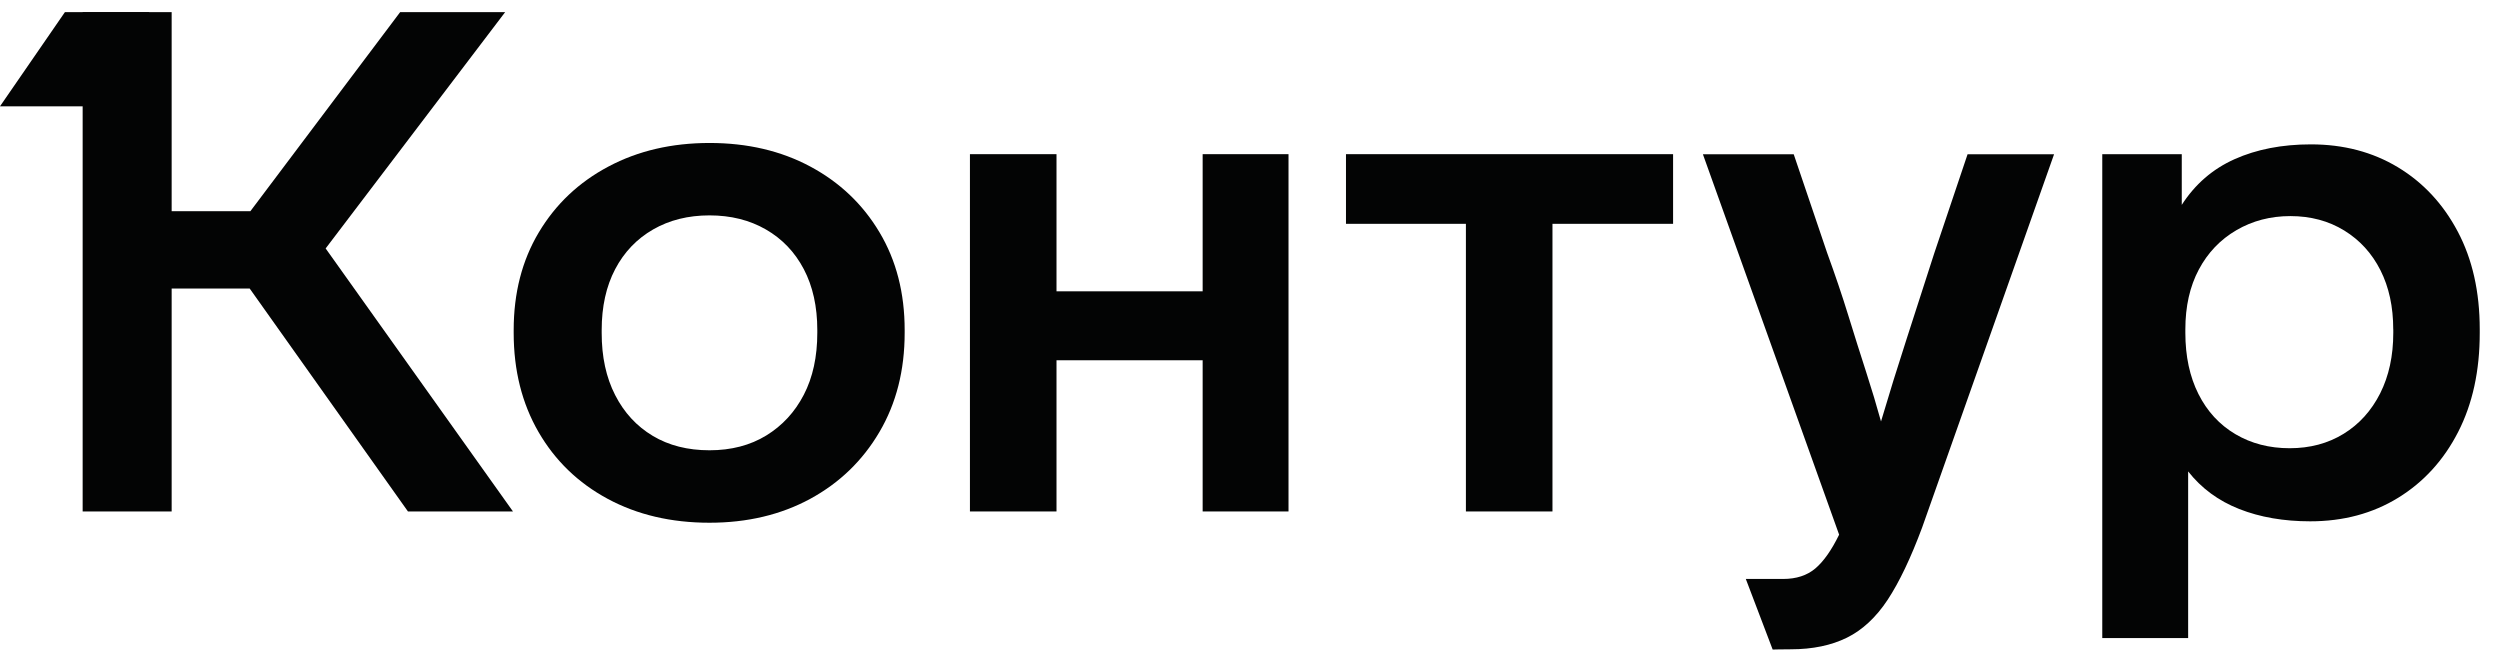
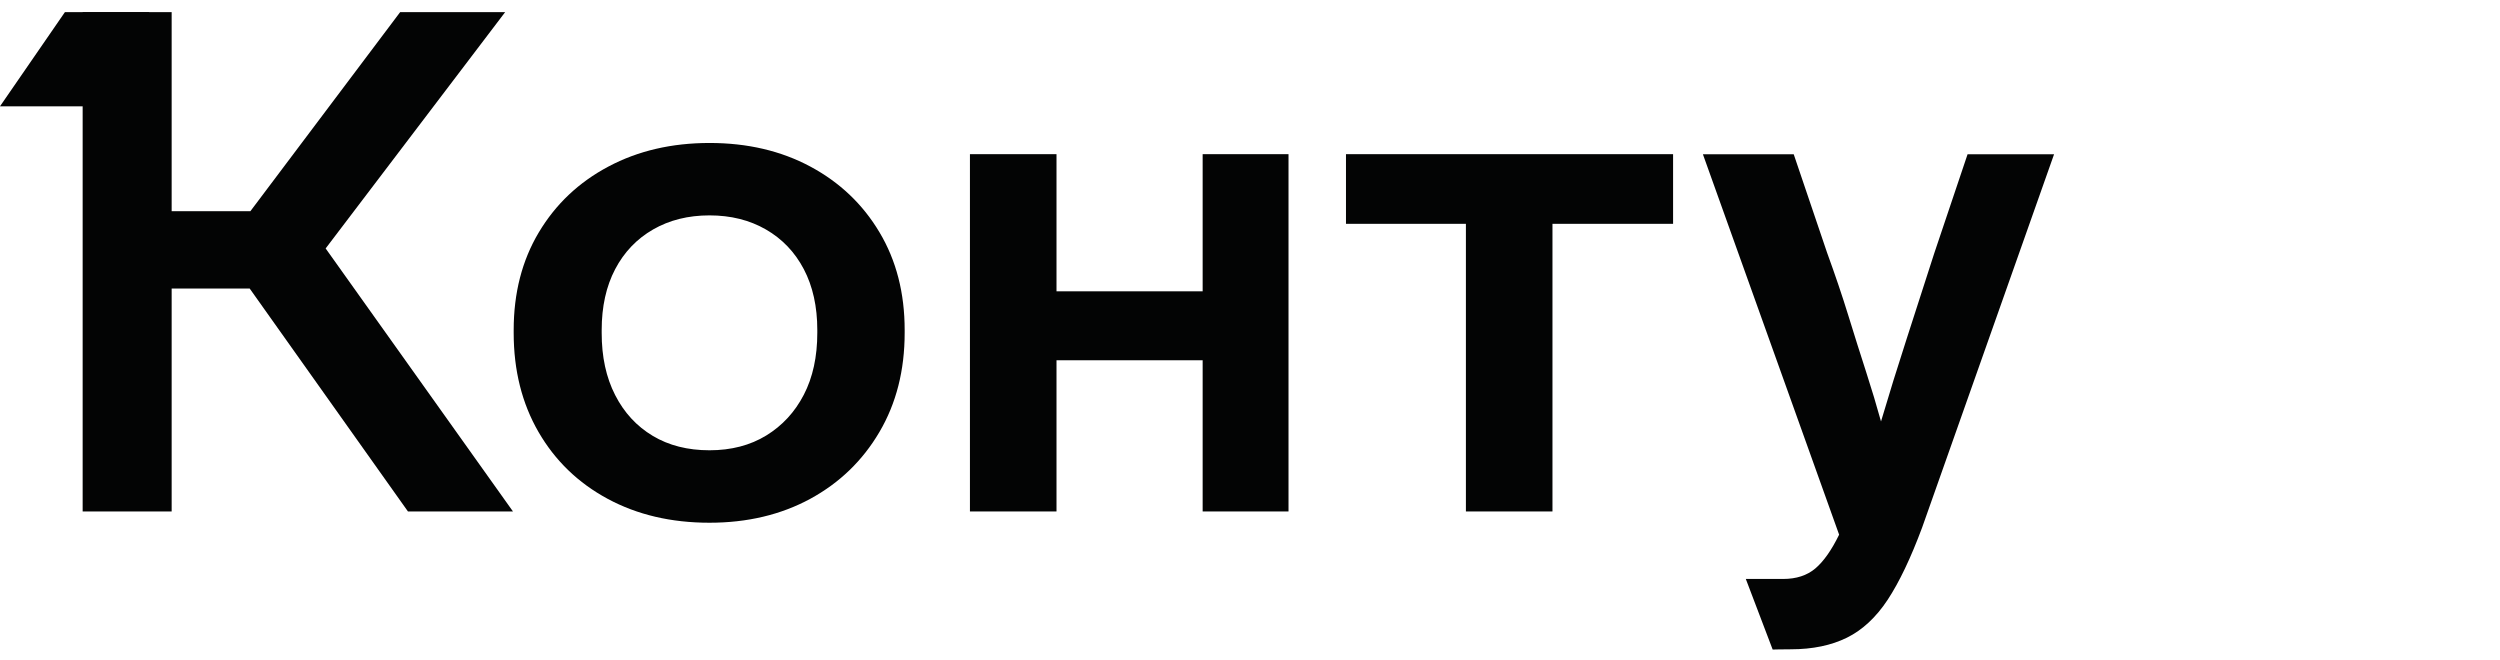
<svg xmlns="http://www.w3.org/2000/svg" width="163" height="43" viewBox="0 0 163 43" fill="none">
  <path d="M57.339 28.166C56.243 30.032 54.741 31.482 52.83 32.523C50.918 33.56 48.727 34.082 46.259 34.082C43.762 34.082 41.548 33.564 39.62 32.523C37.693 31.485 36.191 30.032 35.111 28.166C34.032 26.3 33.492 24.148 33.492 21.702V21.518C33.492 19.105 34.038 16.978 35.134 15.145C36.23 13.311 37.741 11.88 39.669 10.859C41.597 9.834 43.795 9.322 46.263 9.322C48.73 9.322 50.918 9.834 52.833 10.859C54.745 11.884 56.25 13.311 57.342 15.145C58.438 16.978 58.984 19.105 58.984 21.518V21.702C58.984 24.148 58.435 26.304 57.339 28.166ZM40.108 25.759C40.693 26.906 41.513 27.792 42.559 28.418C43.606 29.046 44.842 29.358 46.259 29.358C47.677 29.358 48.912 29.036 49.959 28.395C51.006 27.754 51.825 26.867 52.41 25.736C52.995 24.605 53.288 23.262 53.288 21.702V21.518C53.288 19.991 52.995 18.67 52.41 17.552C51.825 16.437 50.999 15.573 49.936 14.961C48.873 14.349 47.648 14.043 46.259 14.043C44.871 14.043 43.645 14.349 42.582 14.961C41.519 15.573 40.693 16.437 40.108 17.552C39.523 18.667 39.23 19.991 39.23 21.518V21.702C39.227 23.262 39.52 24.612 40.108 25.759Z" fill="#030404" />
  <path d="M78.413 33.347V23.489H68.884V33.347H63.24V10.052H68.884V18.994H78.413V10.052H84.011V33.347H78.413Z" fill="#030404" />
  <path d="M101.221 14.593V33.347H95.577V14.593H87.758V10.052H109.085V14.593H101.221Z" fill="#030404" />
  <path d="M133.927 10.052L125.321 34.4C124.58 36.389 123.832 37.955 123.078 39.102C122.32 40.249 121.436 41.074 120.418 41.577C119.401 42.079 118.182 42.334 116.764 42.334C116.147 42.334 115.578 42.351 115.578 42.351L113.827 37.748C113.827 37.748 114.991 37.748 116.257 37.748C117.119 37.748 117.821 37.52 118.361 37.062C118.9 36.605 119.417 35.87 119.911 34.861L111.029 10.056H116.95L119.125 16.474C119.648 17.912 120.113 19.278 120.513 20.58C120.913 21.878 121.3 23.103 121.67 24.247C122.041 25.394 122.363 26.47 122.642 27.479C123.166 25.706 123.722 23.918 124.307 22.113C124.892 20.309 125.493 18.447 126.111 16.52L128.286 10.056H133.927V10.052Z" fill="#030404" />
-   <path d="M160.271 28.164C159.332 29.998 158.028 31.429 156.364 32.453C154.699 33.478 152.784 33.99 150.625 33.99C148.899 33.99 147.355 33.723 145.999 33.188C144.64 32.653 143.532 31.835 142.667 30.736V41.602H137.068V10.055H142.251V13.358C143.115 12.014 144.263 11.018 145.697 10.377C147.131 9.736 148.789 9.413 150.671 9.413C152.8 9.413 154.689 9.91 156.338 10.902C157.986 11.895 159.29 13.293 160.245 15.098C161.201 16.902 161.679 19.026 161.679 21.471V21.7C161.682 24.175 161.211 26.331 160.271 28.164ZM156.039 21.471C156.039 20.005 155.762 18.72 155.206 17.621C154.65 16.519 153.864 15.658 152.846 15.03C151.828 14.405 150.655 14.089 149.332 14.089C148.038 14.089 146.864 14.395 145.814 15.008C144.764 15.62 143.948 16.474 143.362 17.576C142.777 18.678 142.485 19.976 142.485 21.475V21.703C142.485 23.231 142.771 24.562 143.34 25.693C143.909 26.824 144.712 27.694 145.746 28.306C146.779 28.918 147.96 29.224 149.286 29.224C150.612 29.224 151.783 28.912 152.804 28.284C153.821 27.659 154.615 26.779 155.187 25.648C155.756 24.517 156.042 23.202 156.042 21.703V21.471H156.039Z" fill="#030404" />
  <path d="M16.28 18.812H11.192V33.348H5.389V0.792H11.192V13.769H16.326L26.089 0.792H32.935L21.232 16.198L33.446 33.348H26.599L16.28 18.812Z" fill="#030404" />
  <path d="M0 6.931H5.465L9.738 0.792H4.232L0 6.931Z" fill="#030404" />
</svg>